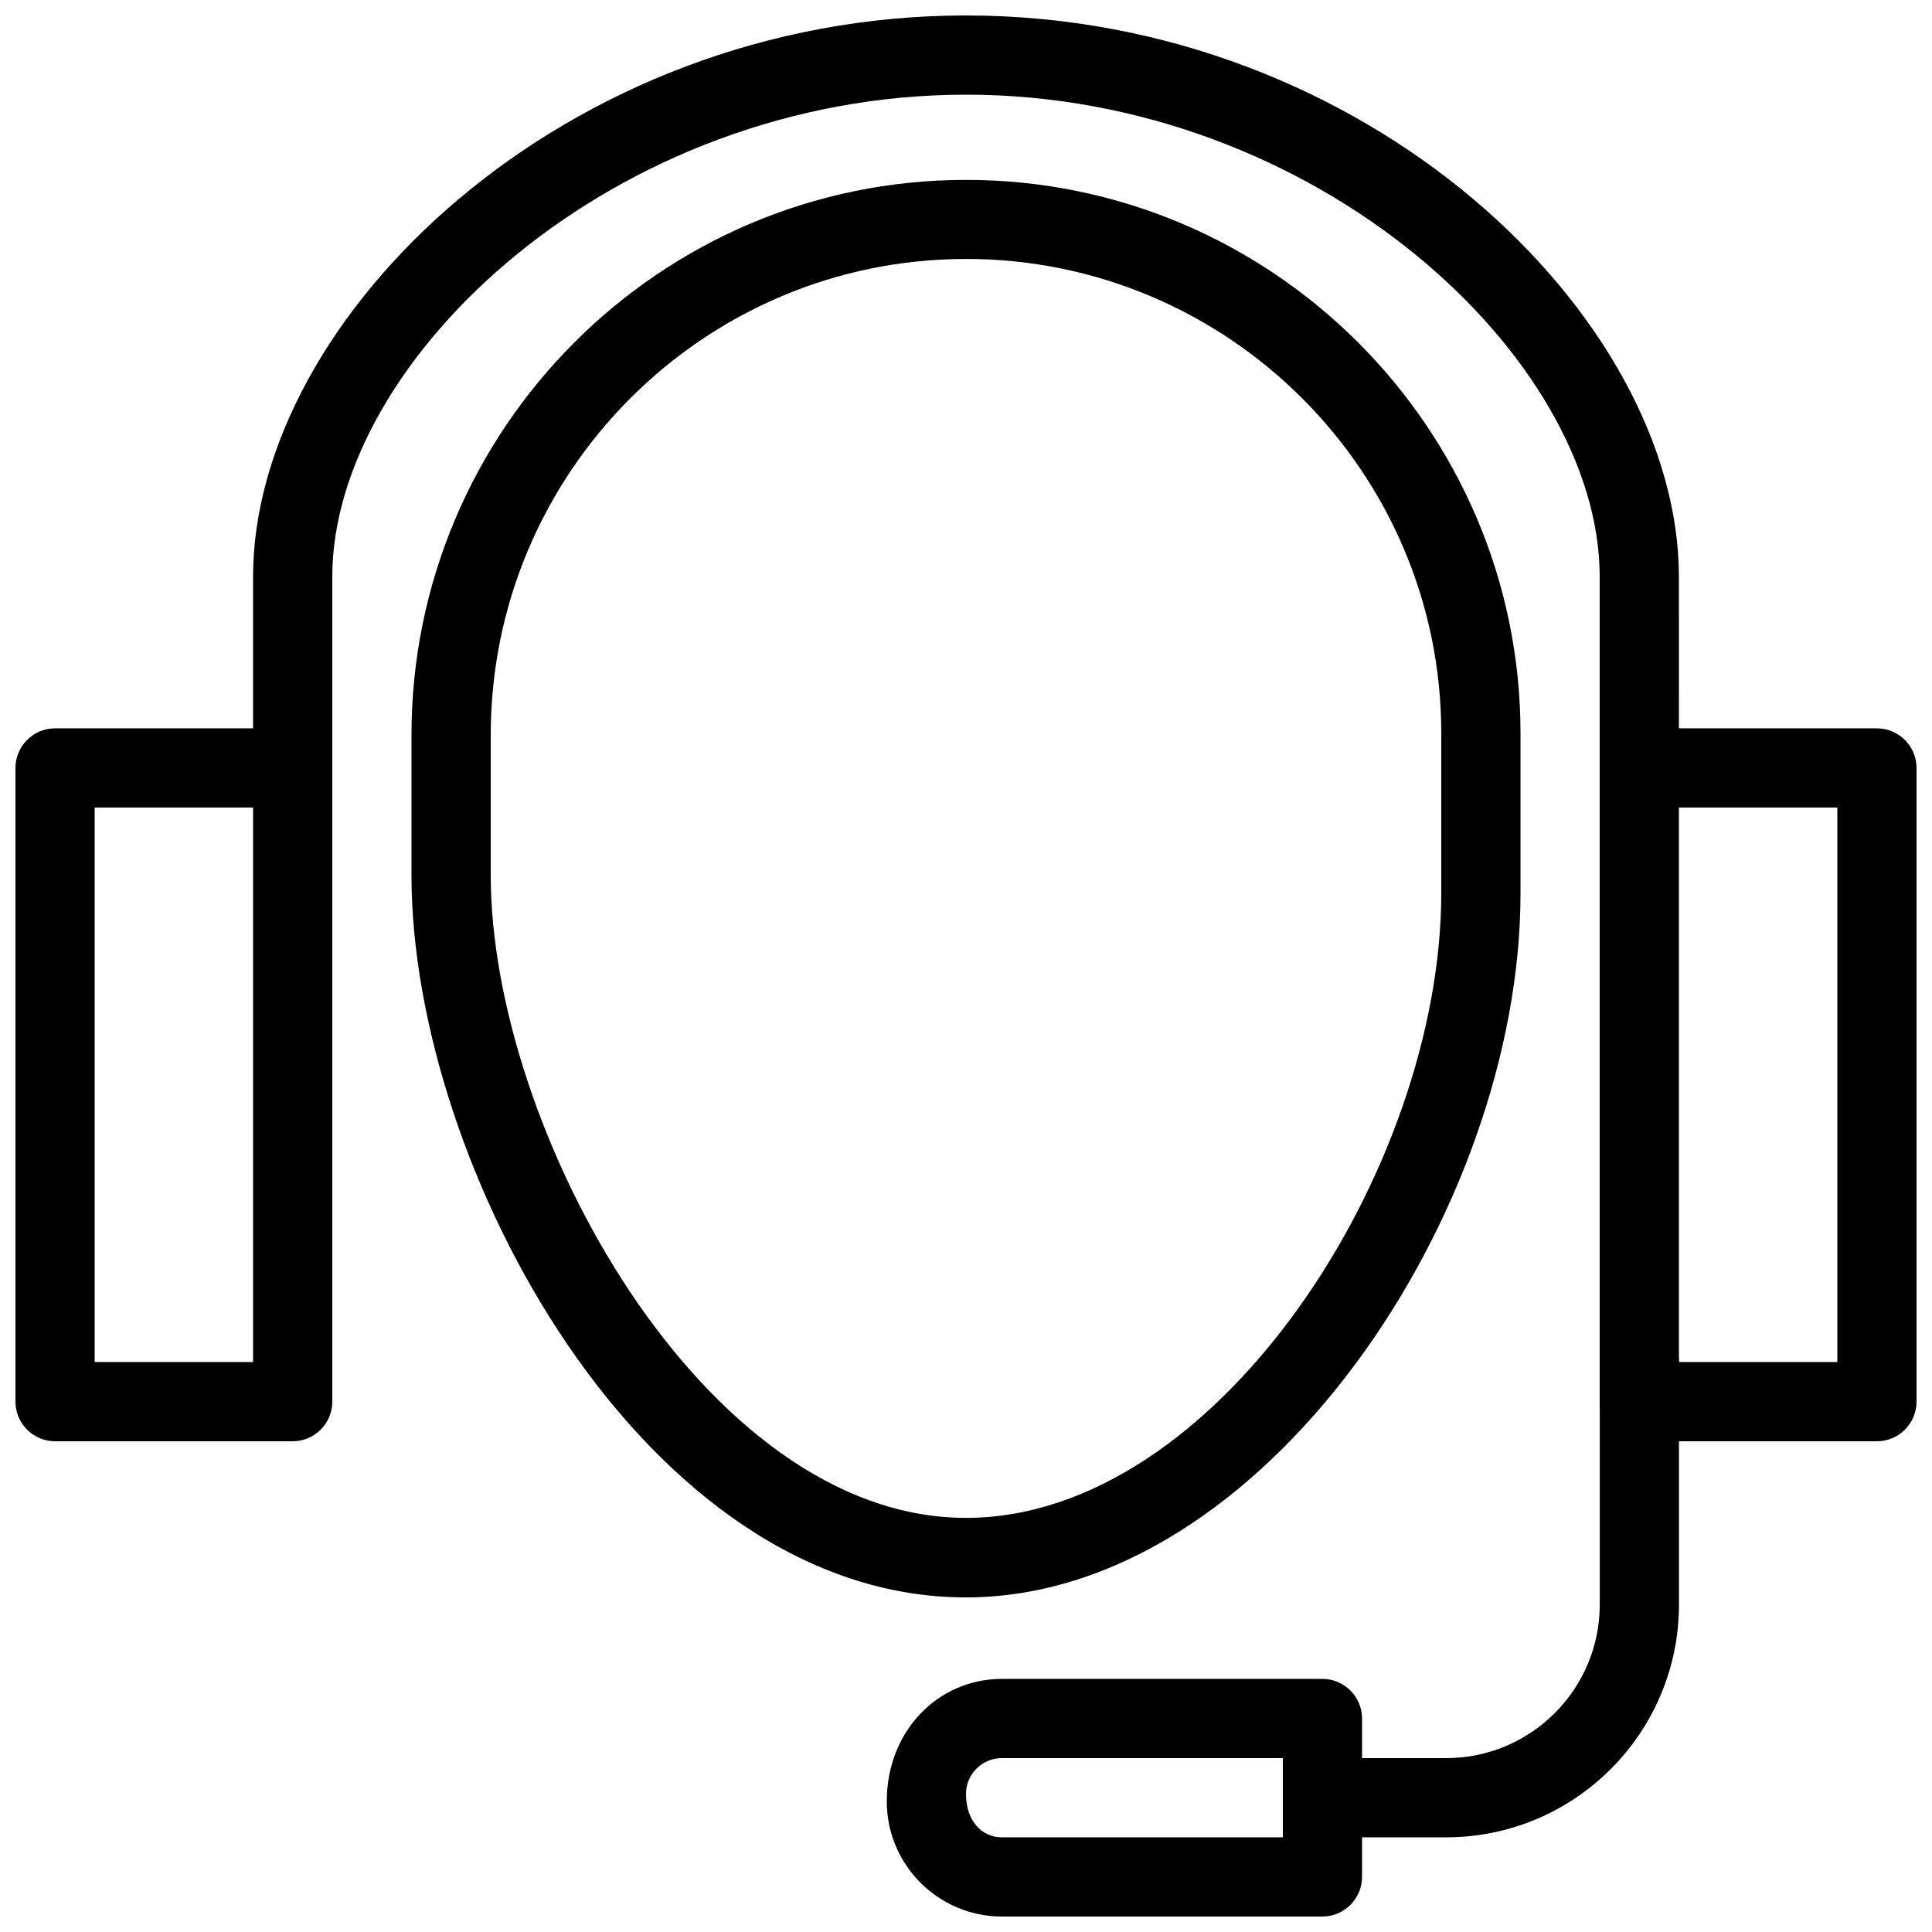
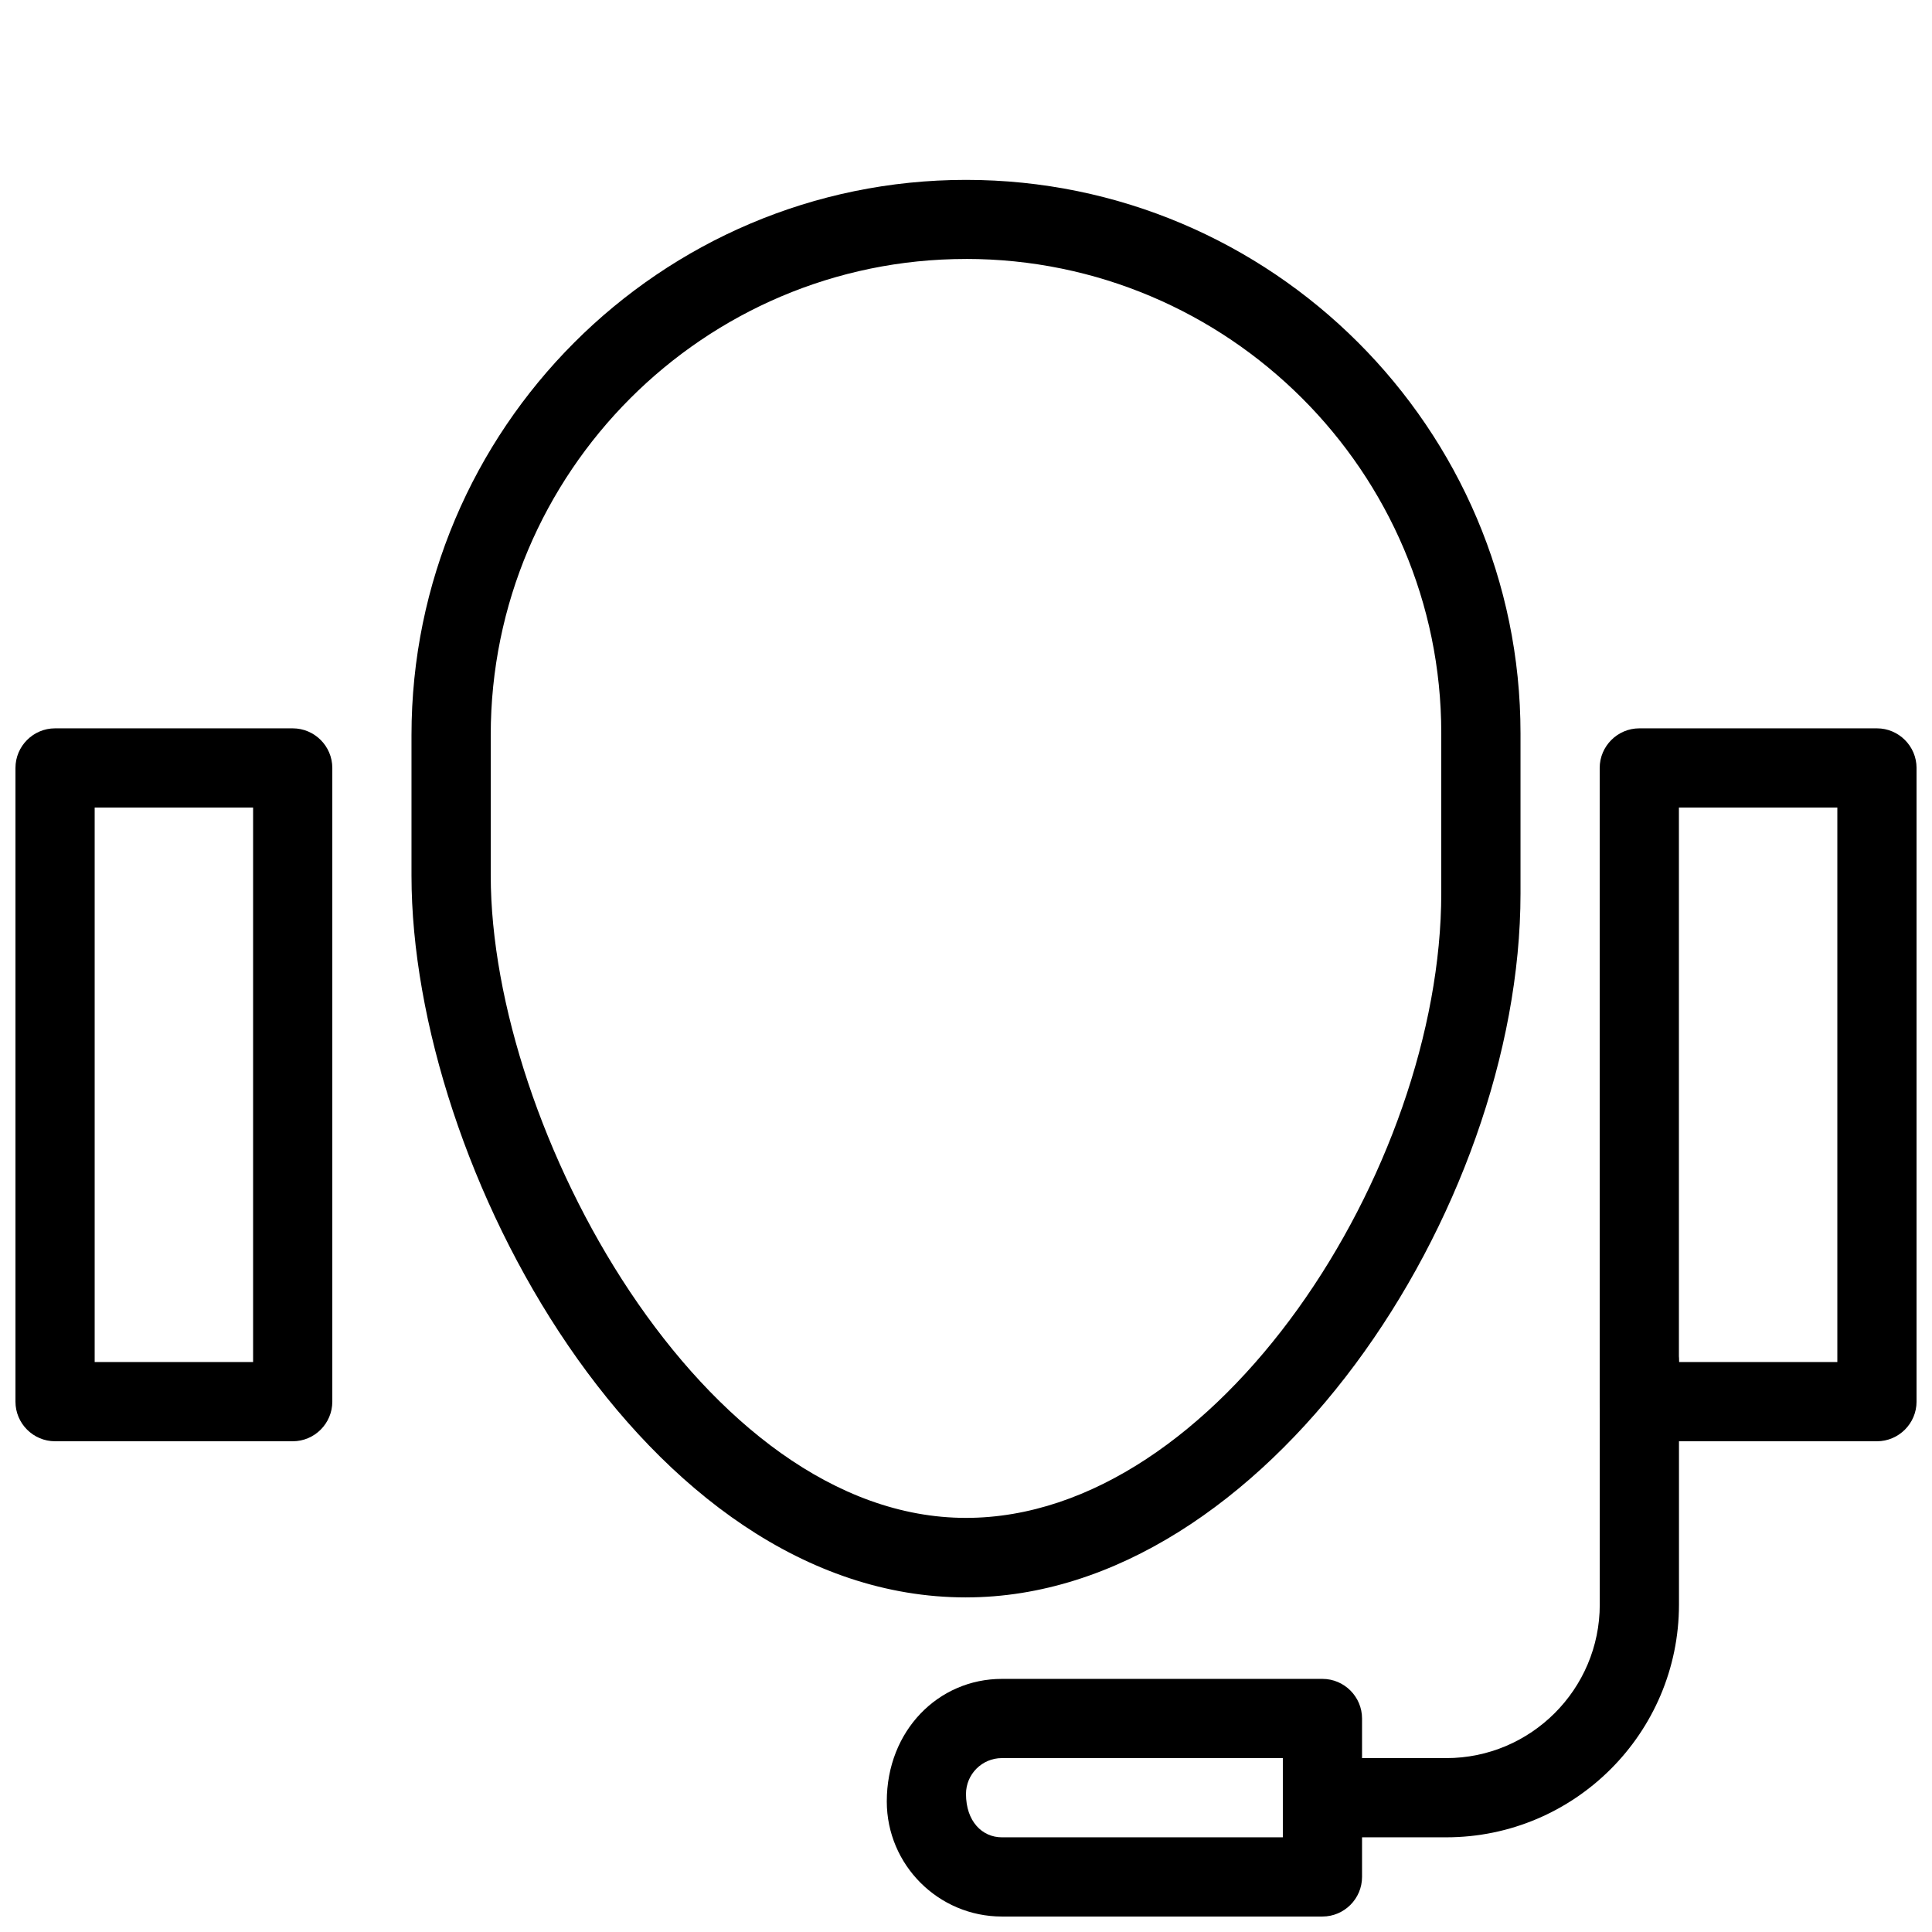
<svg xmlns="http://www.w3.org/2000/svg" width="800px" height="800px" version="1.1" viewBox="144 144 512 512">
  <defs>
    <clipPath id="d">
-       <path d="m211 148.09h378v210.91h-378z" />
-     </clipPath>
+       </clipPath>
    <clipPath id="c">
      <path d="m567 337h84.902v189h-84.902z" />
    </clipPath>
    <clipPath id="b">
      <path d="m148.09 337h84.906v189h-84.906z" />
    </clipPath>
    <clipPath id="a">
      <path d="m379 588h126v63.902h-126z" />
    </clipPath>
  </defs>
  <g clip-path="url(#d)">
-     <path d="m588.93 358.02h-20.992v-61.172c0-57.875-74.898-127.76-167.94-127.76-93.035 0-167.94 69.883-167.94 127.76v61.172h-20.992v-61.172c0-68.75 82.539-148.75 188.93-148.75 106.39 0 188.93 80 188.93 148.75z" />
-   </g>
+     </g>
  <g clip-path="url(#c)">
    <path d="m641.41 525.95h-62.977c-5.773 0-10.496-4.723-10.496-10.496v-167.94c0-5.773 4.723-10.496 10.496-10.496h62.977c5.773 0 10.496 4.723 10.496 10.496v167.94c0 5.773-4.723 10.496-10.496 10.496zm-52.48-20.992h41.984v-146.95h-41.984z" />
  </g>
  <g clip-path="url(#b)">
    <path d="m221.57 525.95h-62.977c-5.793 0-10.496-4.723-10.496-10.496v-167.94c0-5.773 4.703-10.496 10.496-10.496h62.977c5.793 0 10.496 4.723 10.496 10.496v167.94c0 5.773-4.703 10.496-10.496 10.496zm-52.48-20.992h41.984v-146.95h-41.984z" />
  </g>
  <path d="m400 567.33c-85.25 0-146.95-114.26-146.95-191.3v-37.199c0-81.133 65.914-147.16 146.95-147.16 81.008 0 146.95 65.852 146.95 146.69v42.426c0 83.945-67.805 186.54-146.95 186.54zm0-354.7c-69.461 0-125.95 56.574-125.95 126.16v37.176c0 67.238 56.426 170.29 125.95 170.29 66.648 0 125.95-92.574 125.95-165.59v-42.383c0-69.23-56.488-125.66-125.95-125.66z" />
  <g clip-path="url(#a)">
    <path d="m494.46 651.9h-84.953c-16.816 0-30.5-13.688-30.5-30.5 0-18.789 13.688-32.477 30.5-32.477h84.953c5.773 0 10.496 4.723 10.496 10.496v41.984c0 5.773-4.723 10.496-10.496 10.496zm-84.953-41.984c-5.246 0-9.508 4.262-9.508 9.508 0 7.223 4.262 11.484 9.508 11.484h74.457v-20.992z" />
  </g>
  <path d="m527.27 630.91h-22.316c-5.773 0-10.496-4.723-10.496-10.496 0-5.773 4.723-10.496 10.496-10.496h22.316c22.418 0 40.684-18.242 40.684-40.684v-64.277c0-5.773 4.703-10.496 10.496-10.496s10.496 4.723 10.496 10.496v64.297c-0.02 34.027-27.688 61.652-61.676 61.652z" />
</svg>